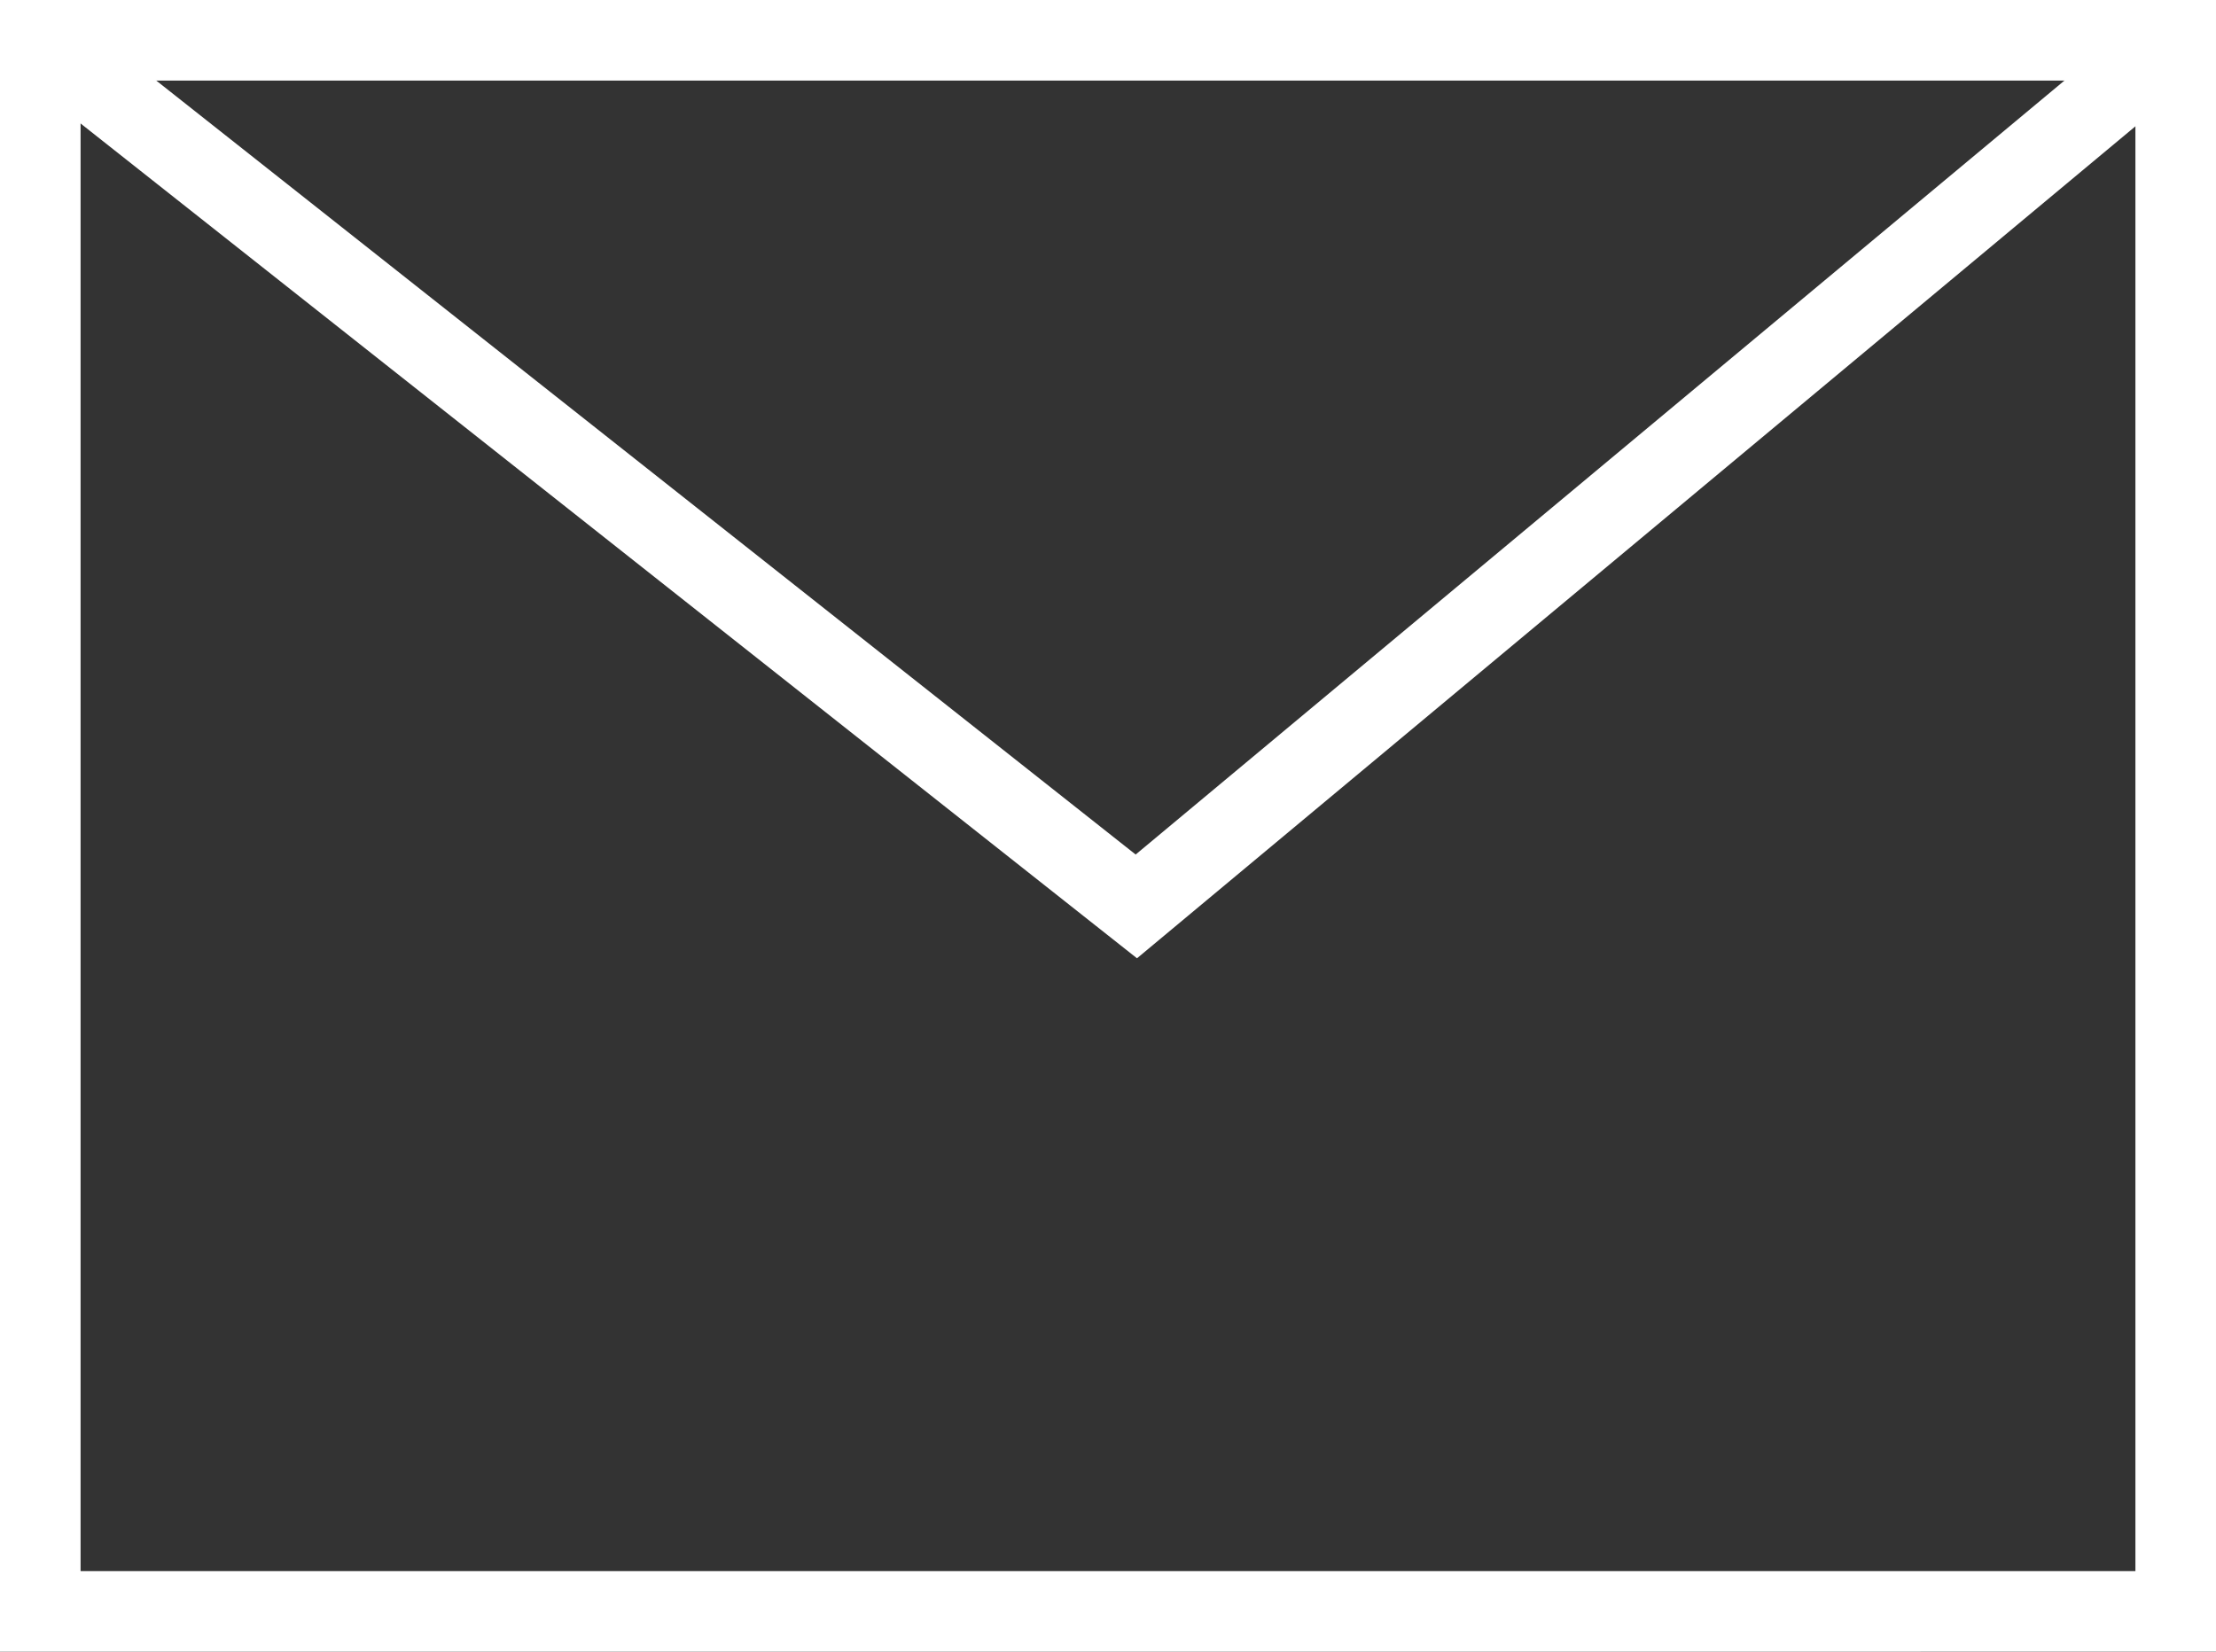
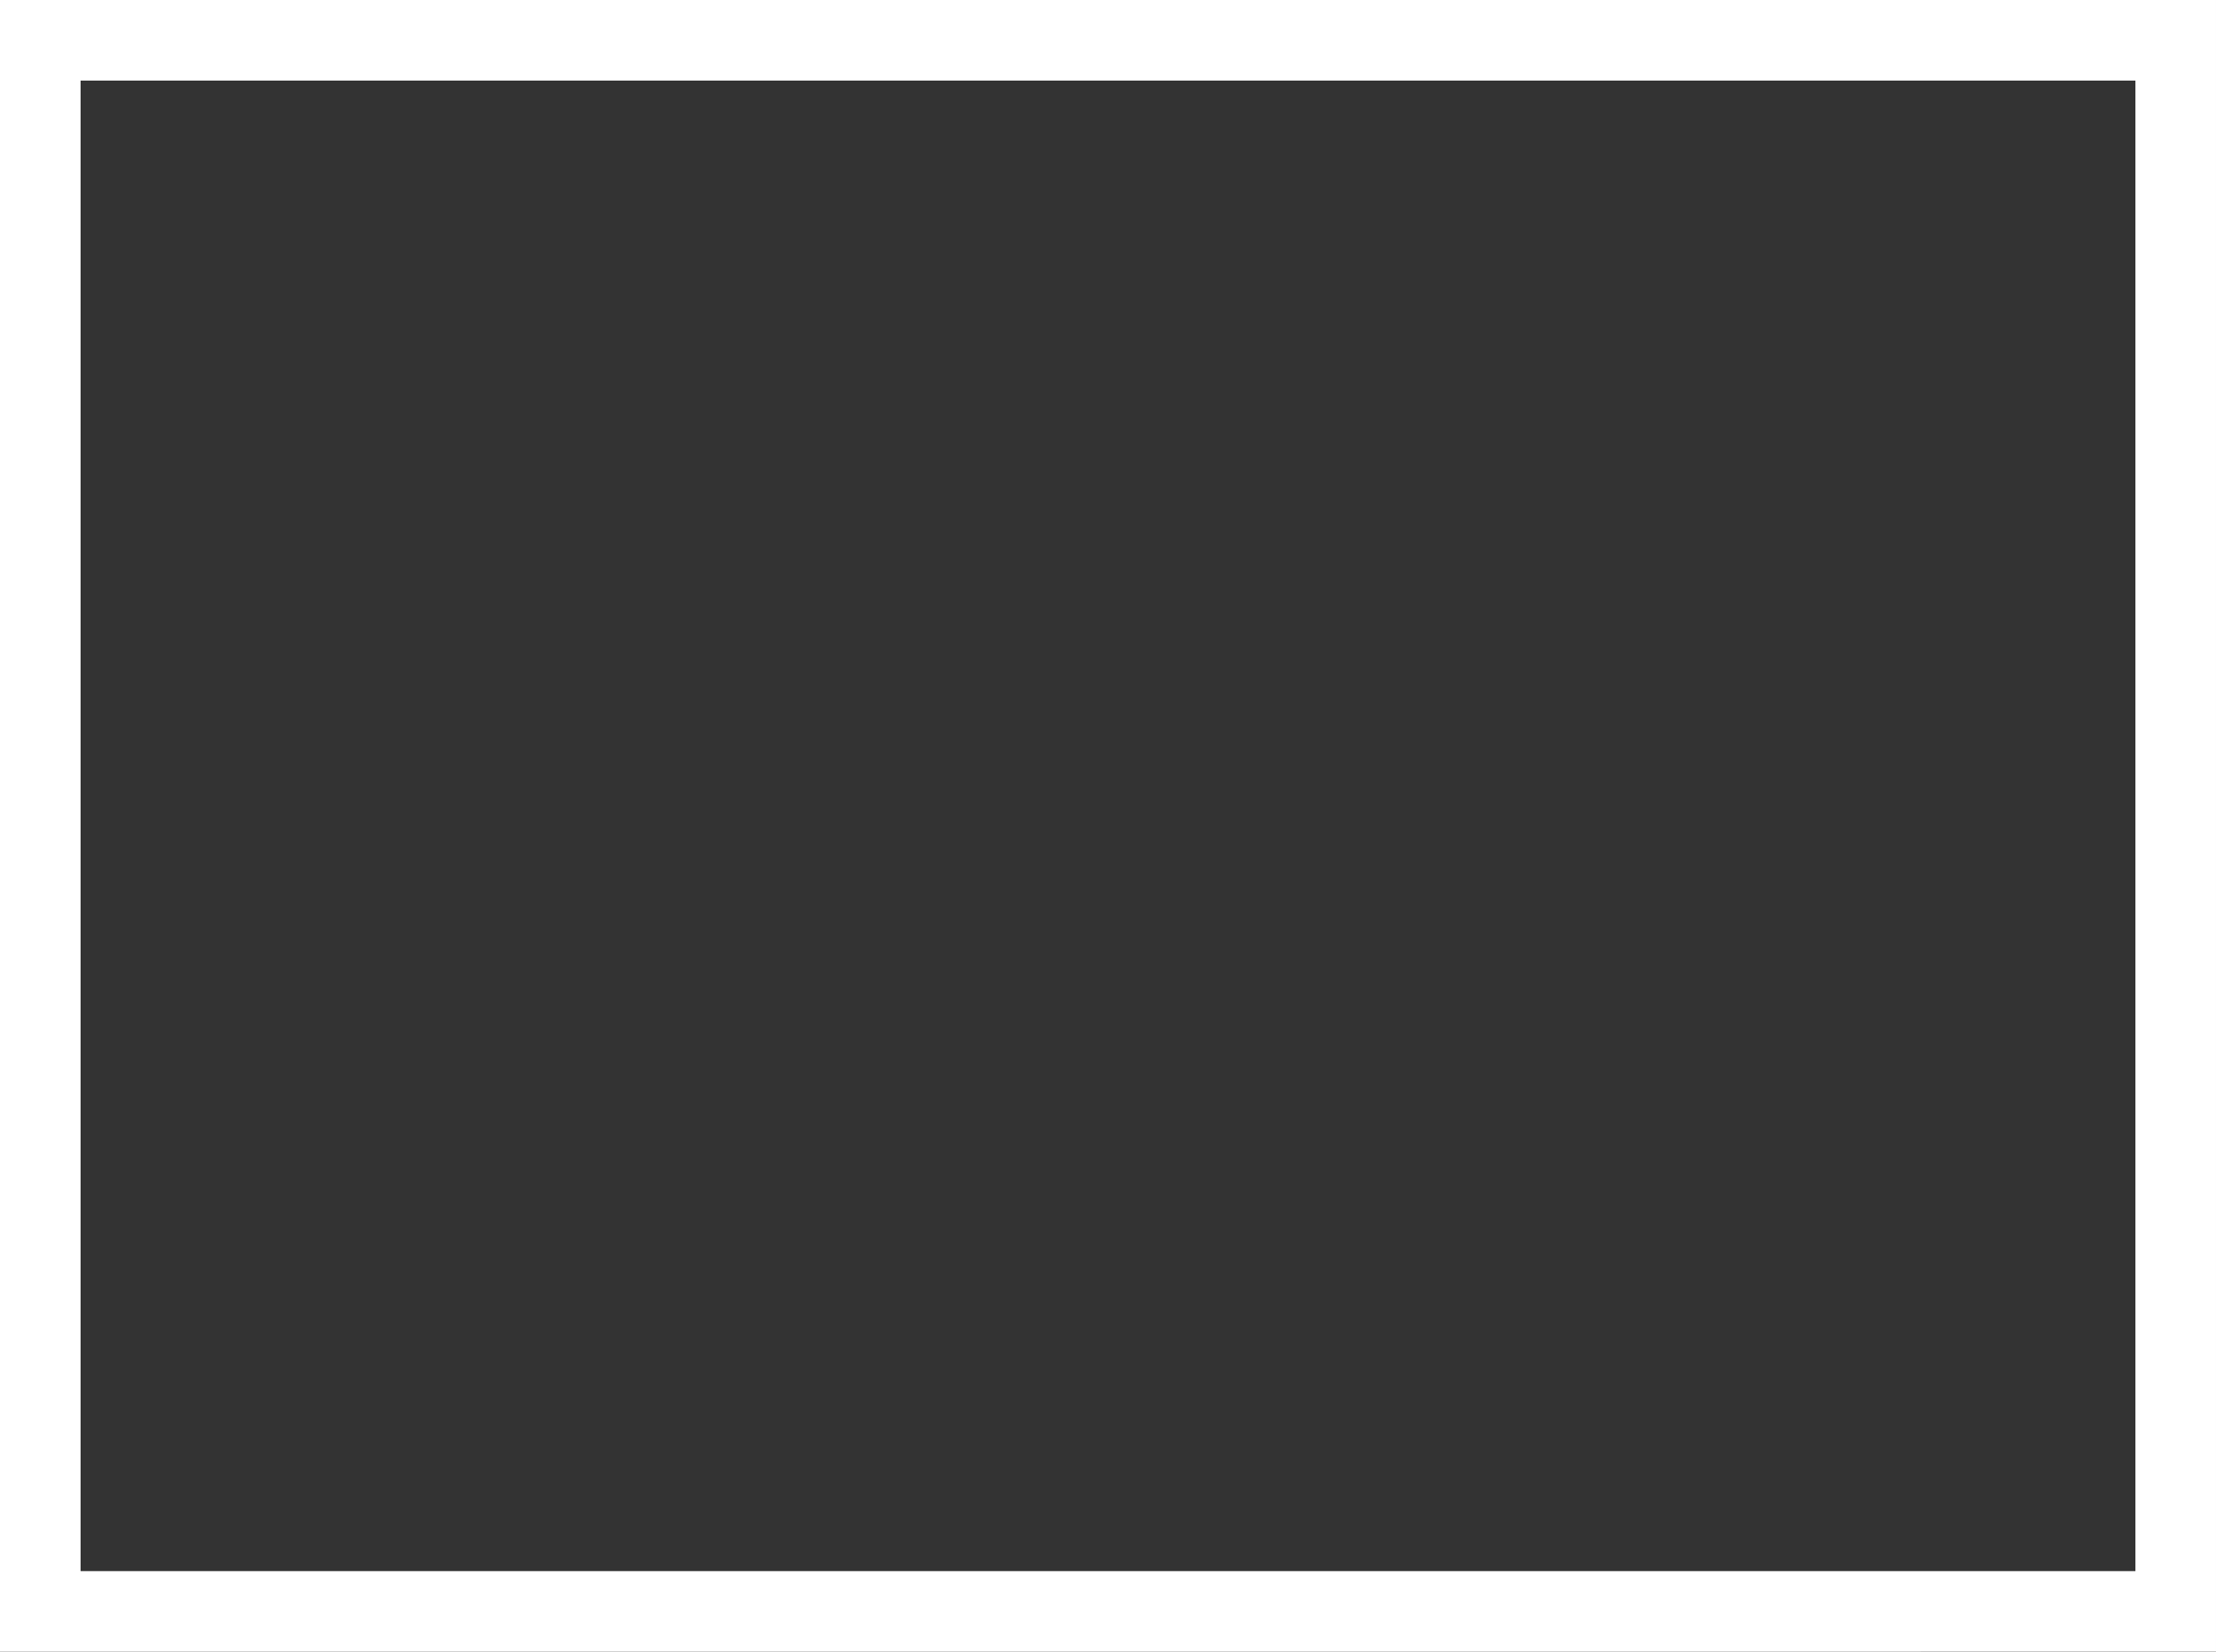
<svg xmlns="http://www.w3.org/2000/svg" width="55" height="41" fill="none">
  <rect width="100%" height="100%" fill="#333333" stroke="none" />
  <path stroke="#fff" stroke-width="2" d="M1 1h53v39H1z" />
-   <path d="M1 1l27.203 21.5L54 1" stroke="#fff" stroke-width="2" />
</svg>